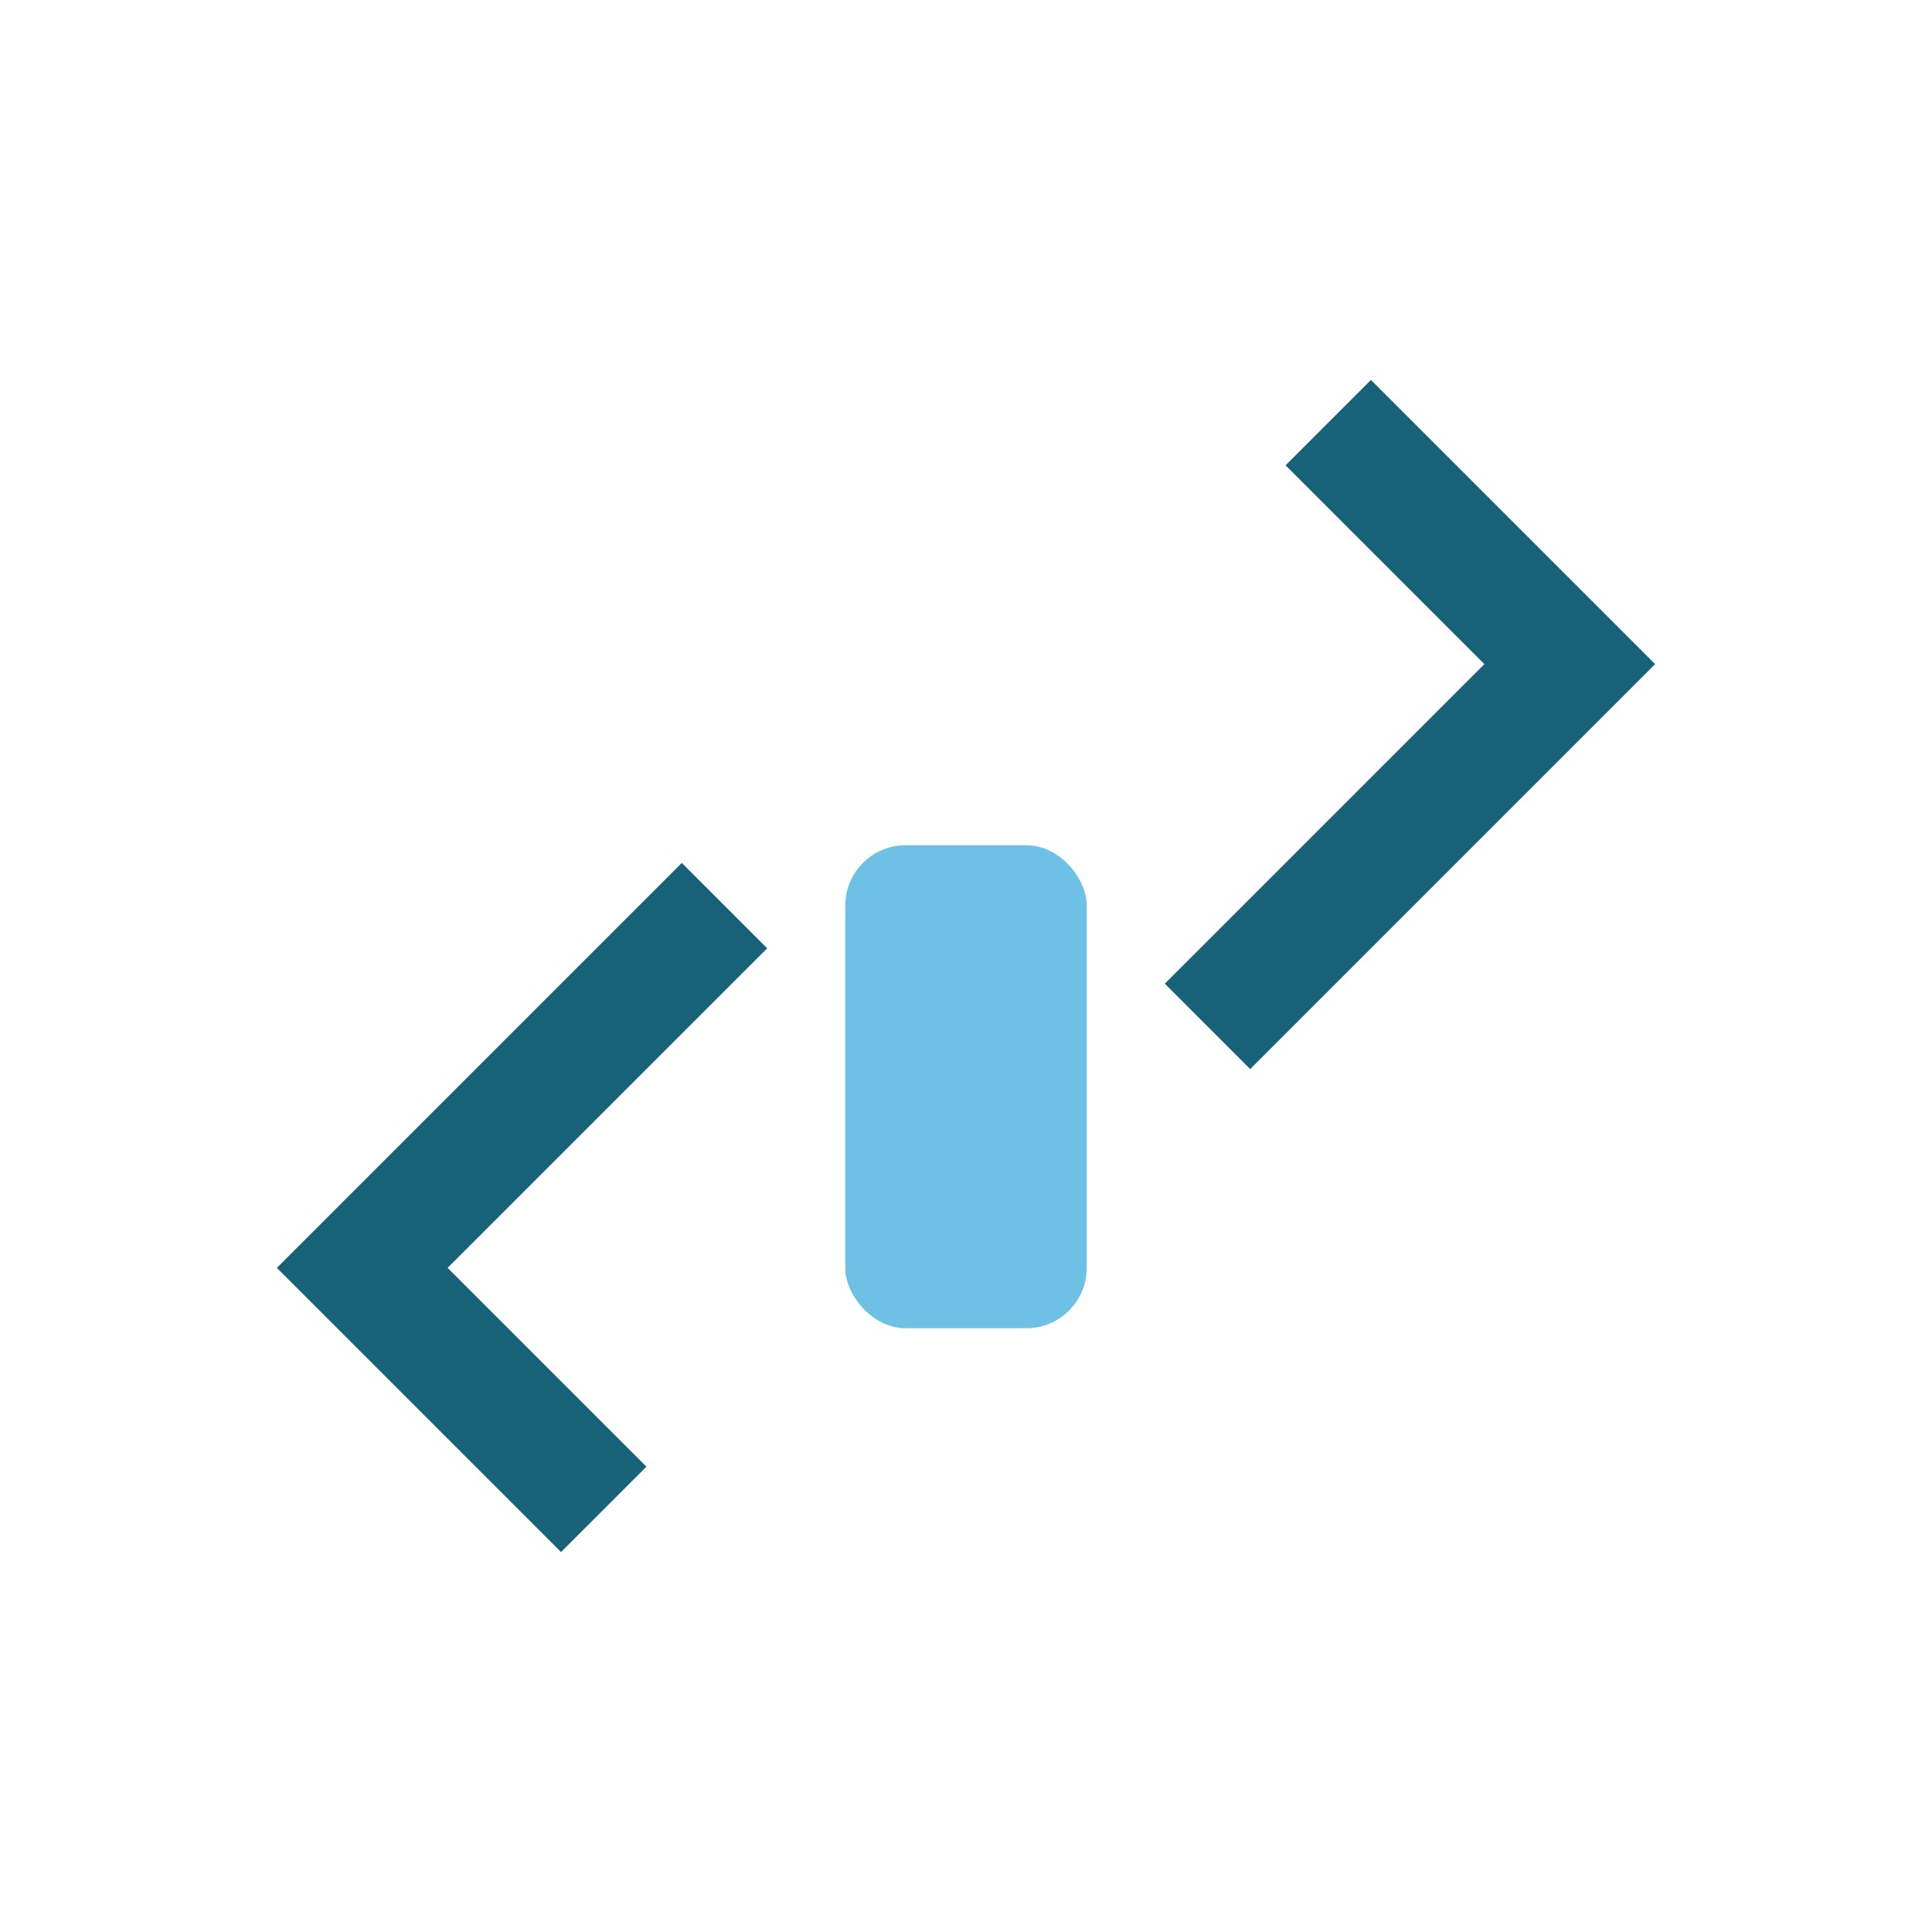
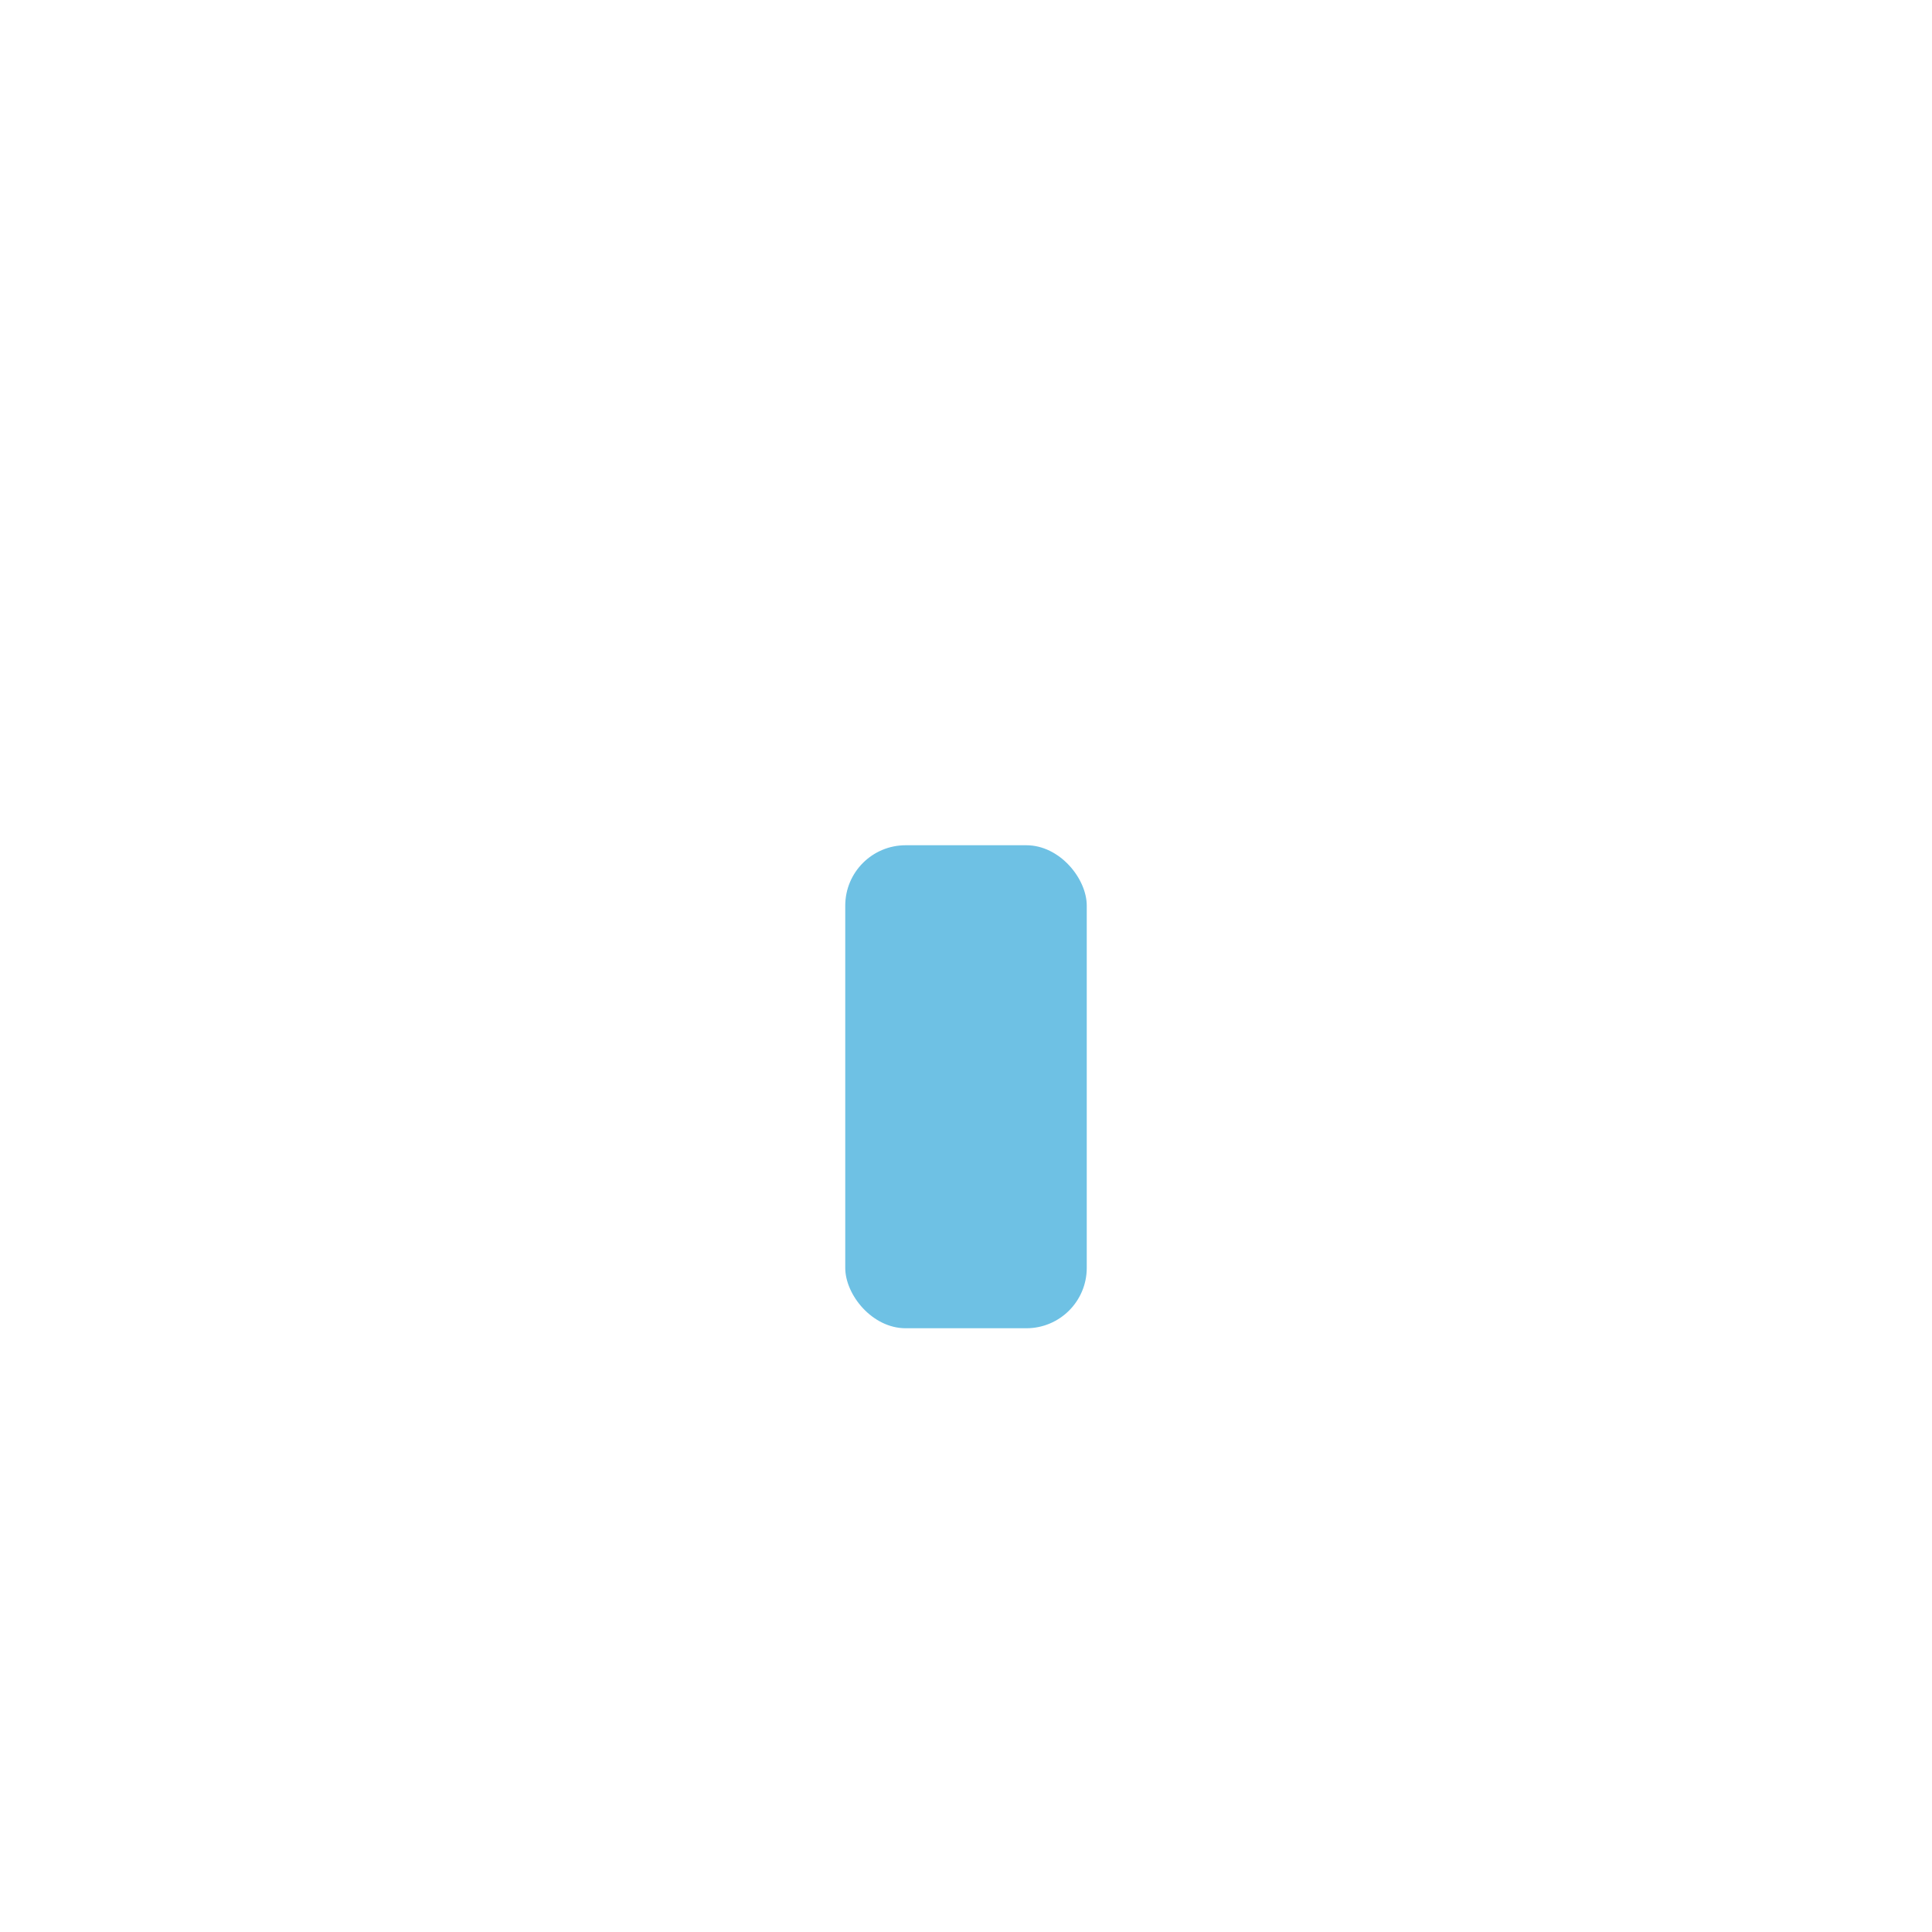
<svg xmlns="http://www.w3.org/2000/svg" width="32" height="32" viewBox="0 0 32 32">
-   <path d="M10 25l-4-4 6-6M22 7l4 4-6 6" stroke="#176278" stroke-width="2" fill="none" />
  <rect x="14" y="14" width="4" height="8" rx="1" fill="#6EC1E4" />
</svg>